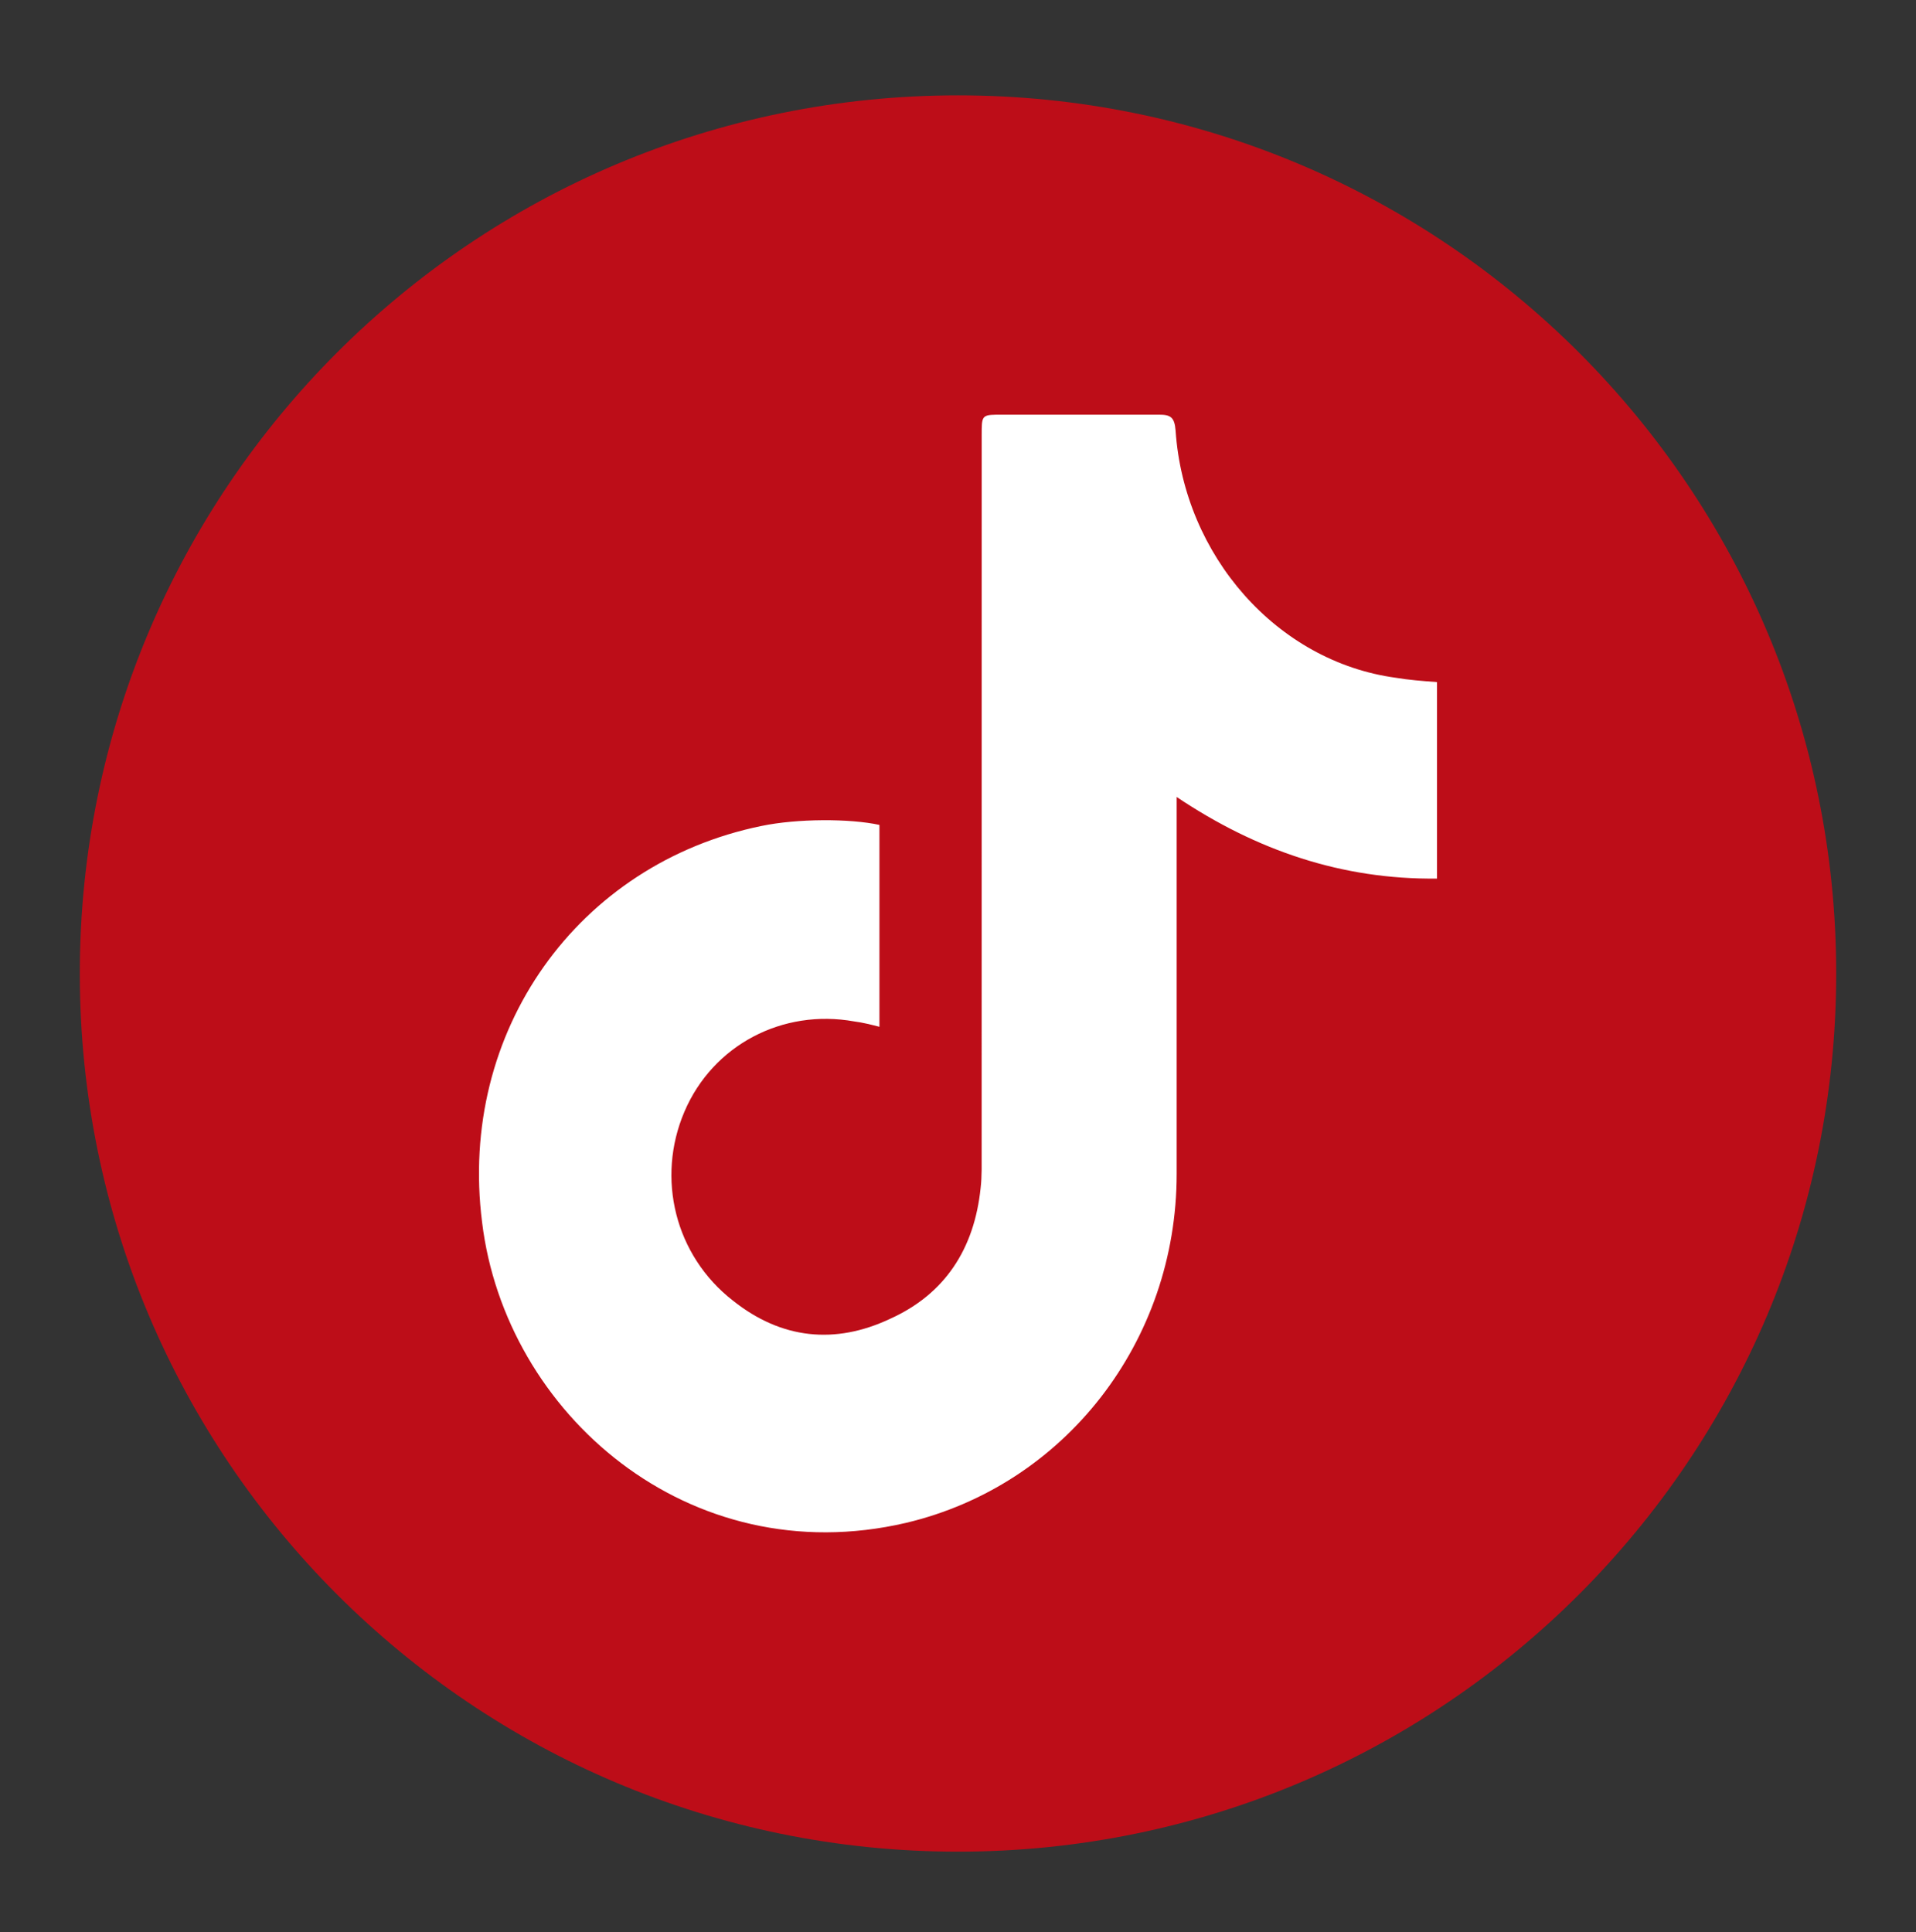
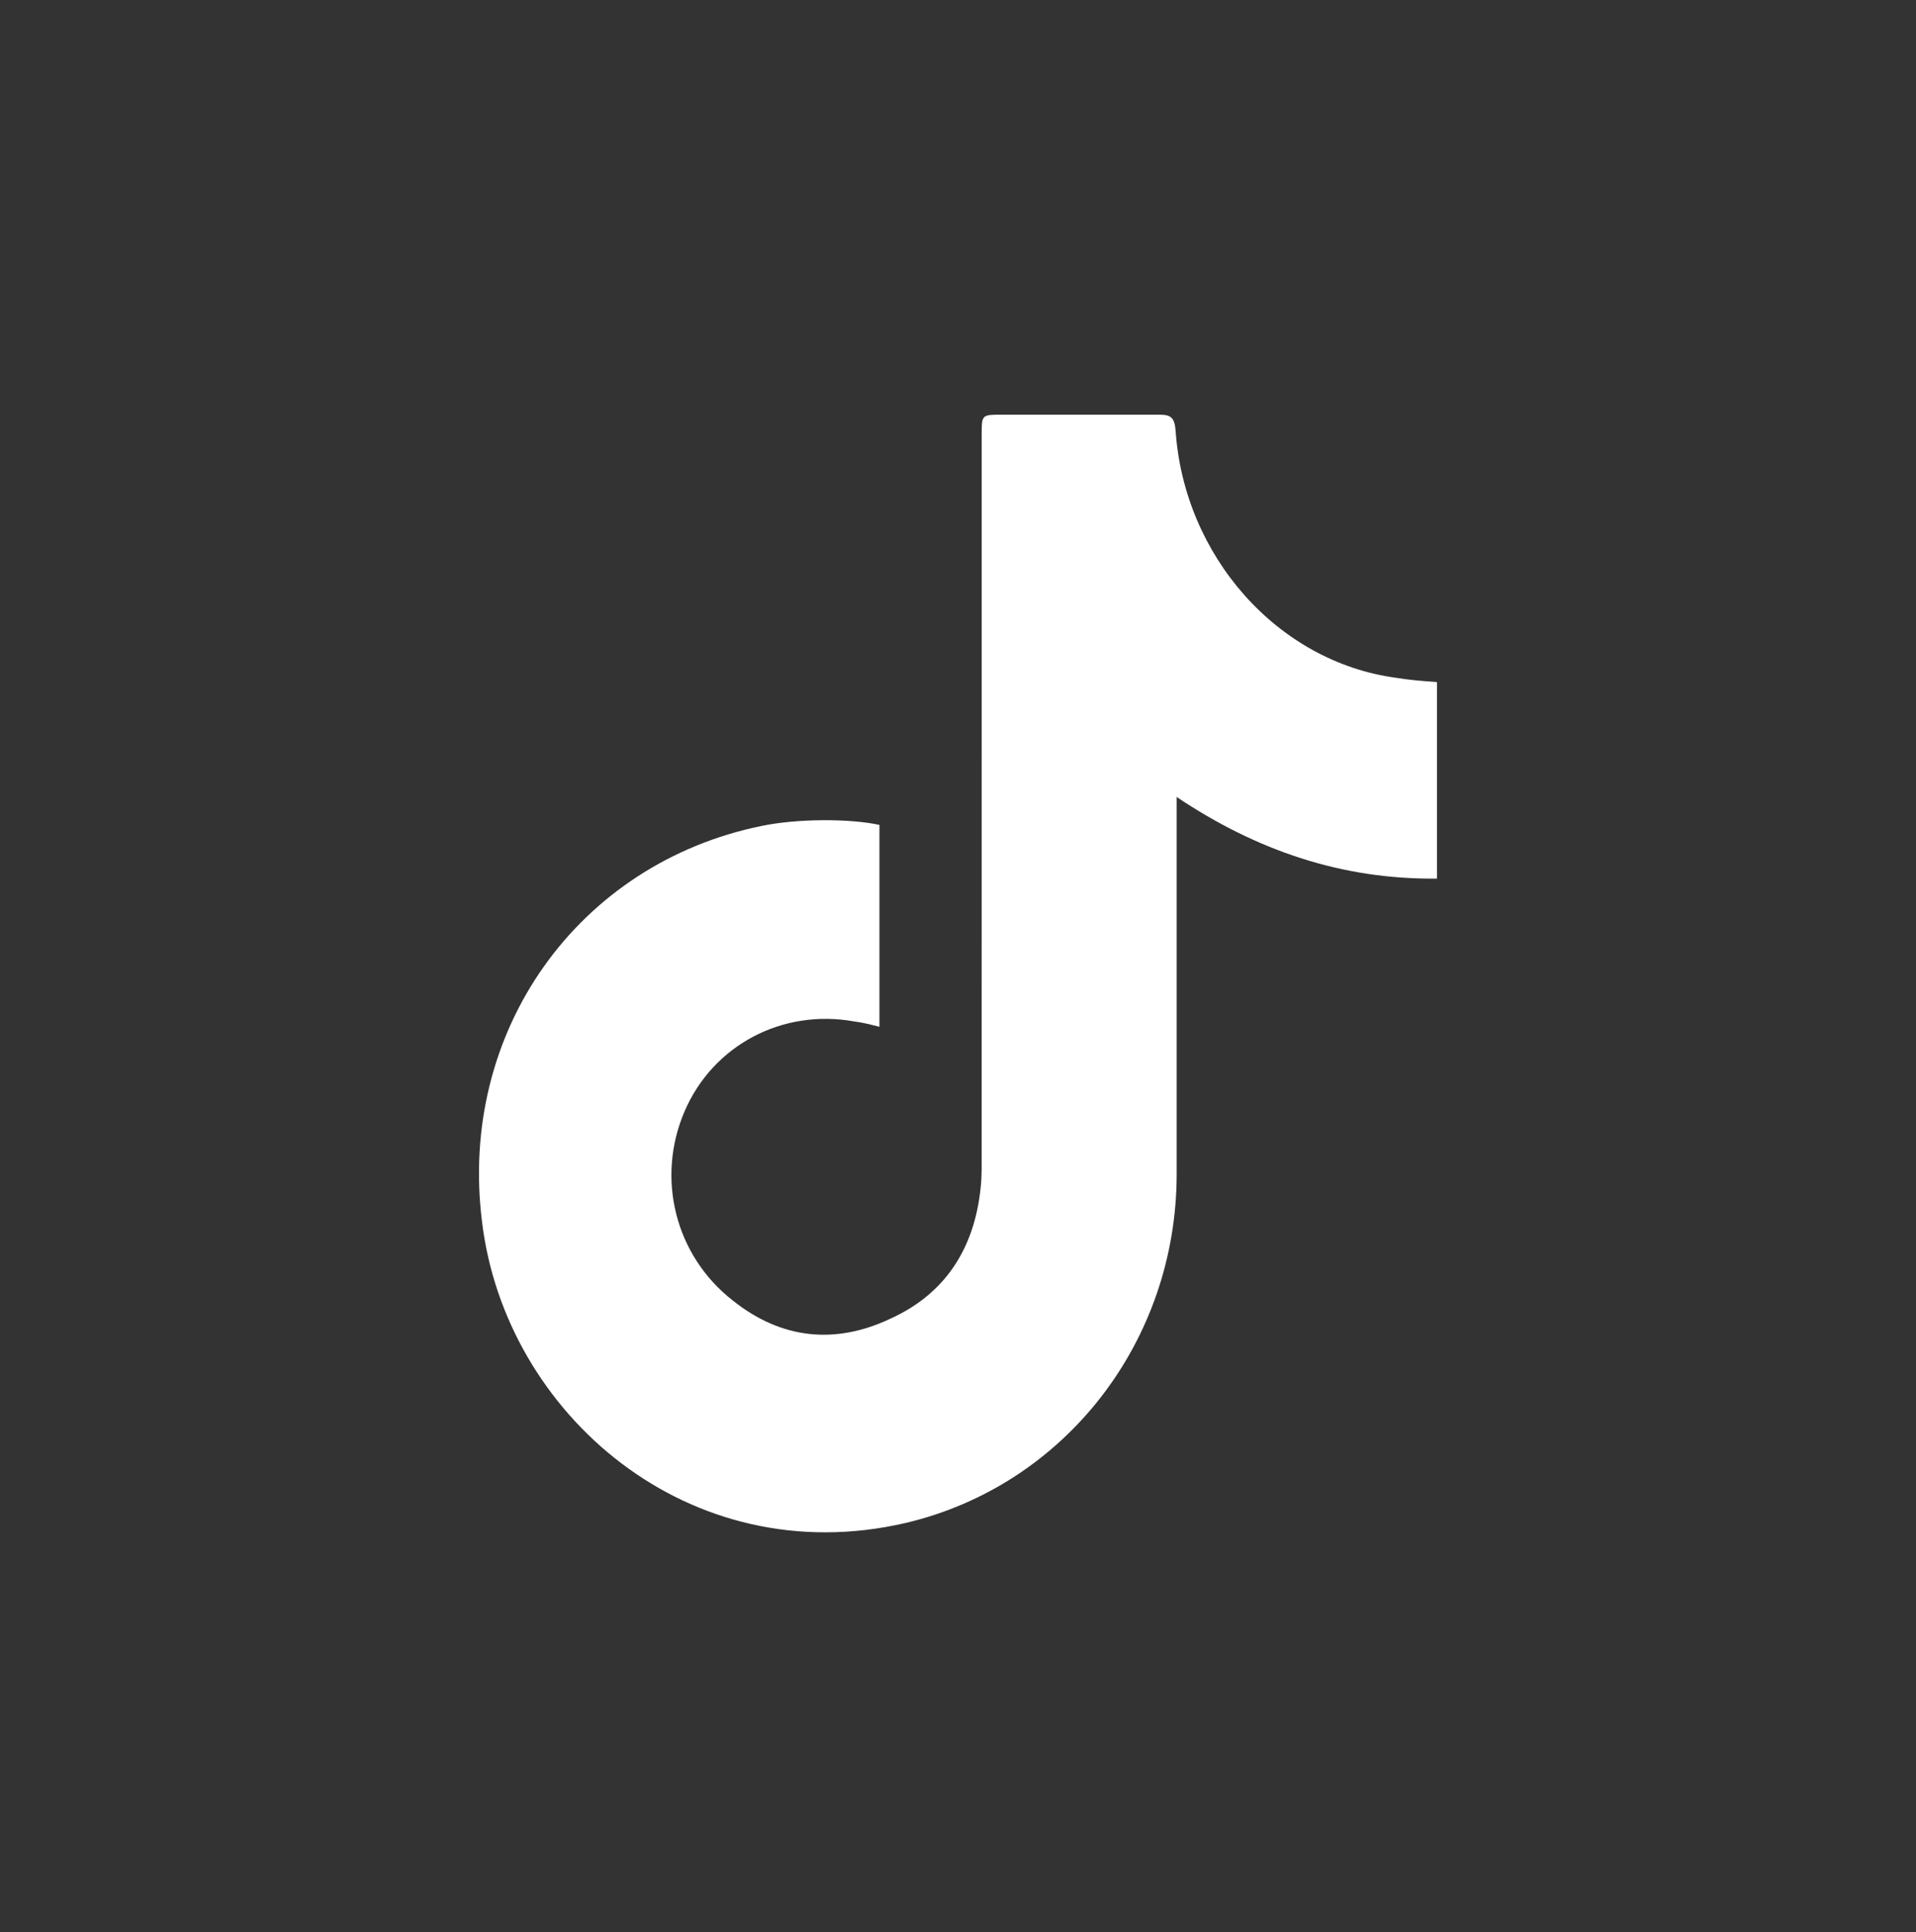
<svg xmlns="http://www.w3.org/2000/svg" width="118px" height="119px" viewBox="0 0 118 119" version="1.1">
  <rect x="0" y="0" width="118" height="119" fill="#333333" stroke="none" />
  <title>Tiktok</title>
  <g id="页面-1" stroke="none" stroke-width="1" fill="none" fill-rule="evenodd">
    <g id="圣诞页面2024设计页面备份" transform="translate(-1588, -9109)" fill-rule="nonzero">
      <g id="Tiktok" transform="translate(1588, 9109.958)">
        <rect id="bj" fill-opacity="0" fill="#D8D8D8" x="0" y="0" width="118" height="118" />
        <g transform="translate(4.915, 4.915)">
-           <path d="M54.085,0 C83.955,0 108.17,24.215 108.17,54.085 C108.17,83.955 83.955,108.17 54.085,108.17 C24.215,108.17 0,83.955 0,54.085 C0,24.215 24.215,0 54.085,0 Z" id="形状结合" fill="#BD0D18" />
          <path d="M66.449,19.667 L56.41,19.669 C55.544,19.683 55.544,19.807 55.544,20.924 L55.544,20.924 L55.541,66.161 C55.536,66.553 55.522,66.935 55.479,67.288 C55.089,71.058 53.272,73.835 49.896,75.356 C46.521,76.944 43.21,76.613 40.224,74.232 C36.654,71.454 35.486,66.692 37.238,62.592 C38.991,58.491 43.275,56.243 47.689,57.036 C48.208,57.102 48.728,57.234 49.247,57.367 L49.247,57.367 L49.247,44.933 C47.43,44.536 44.184,44.536 41.977,44.999 C30.682,47.313 23.282,57.631 24.775,69.404 C26.203,81.177 37.498,91.031 50.87,87.923 C60.671,85.608 67.552,76.745 67.552,66.428 L67.552,66.428 L67.552,43.213 C72.486,46.52 77.744,48.305 83.586,48.239 L83.586,48.239 L83.586,36.136 C82.677,36.07 81.833,36.004 81.054,35.871 C73.719,34.879 68.007,28.331 67.487,20.659 C67.423,19.799 67.163,19.667 66.449,19.667 L66.449,19.667 Z" id="形状结合-path" fill="#FFFFFF" />
        </g>
      </g>
    </g>
  </g>
</svg>